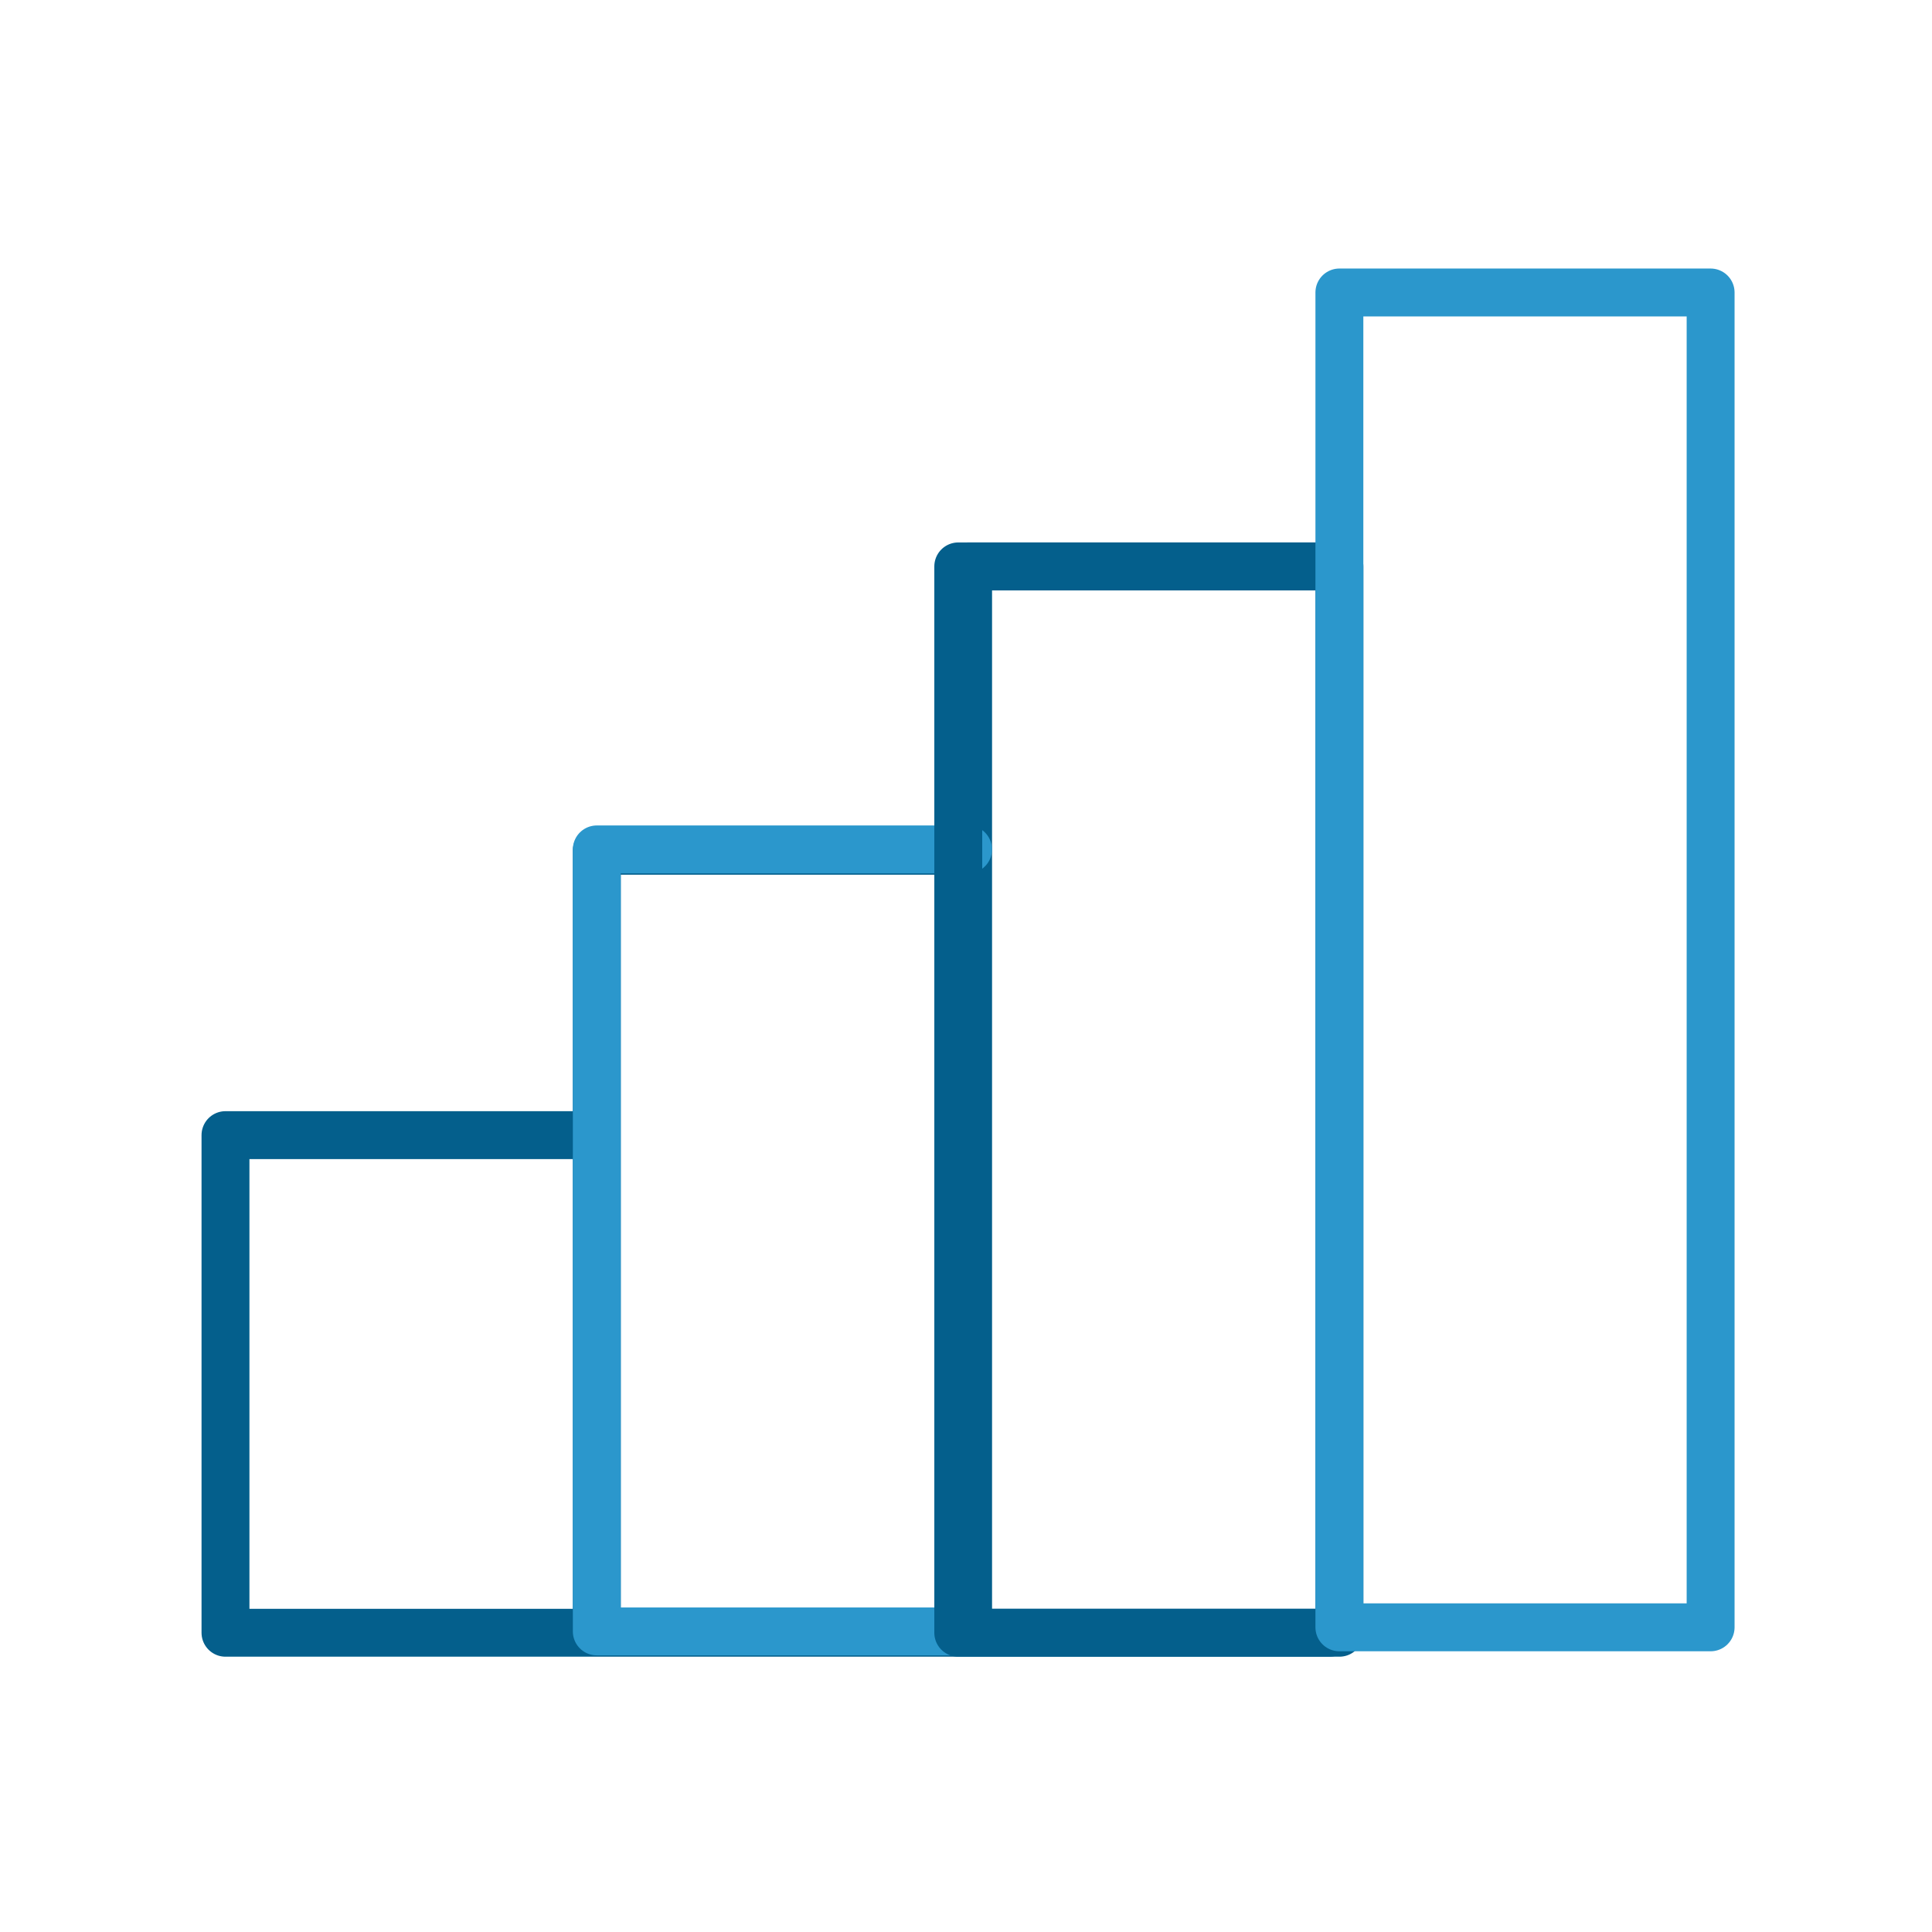
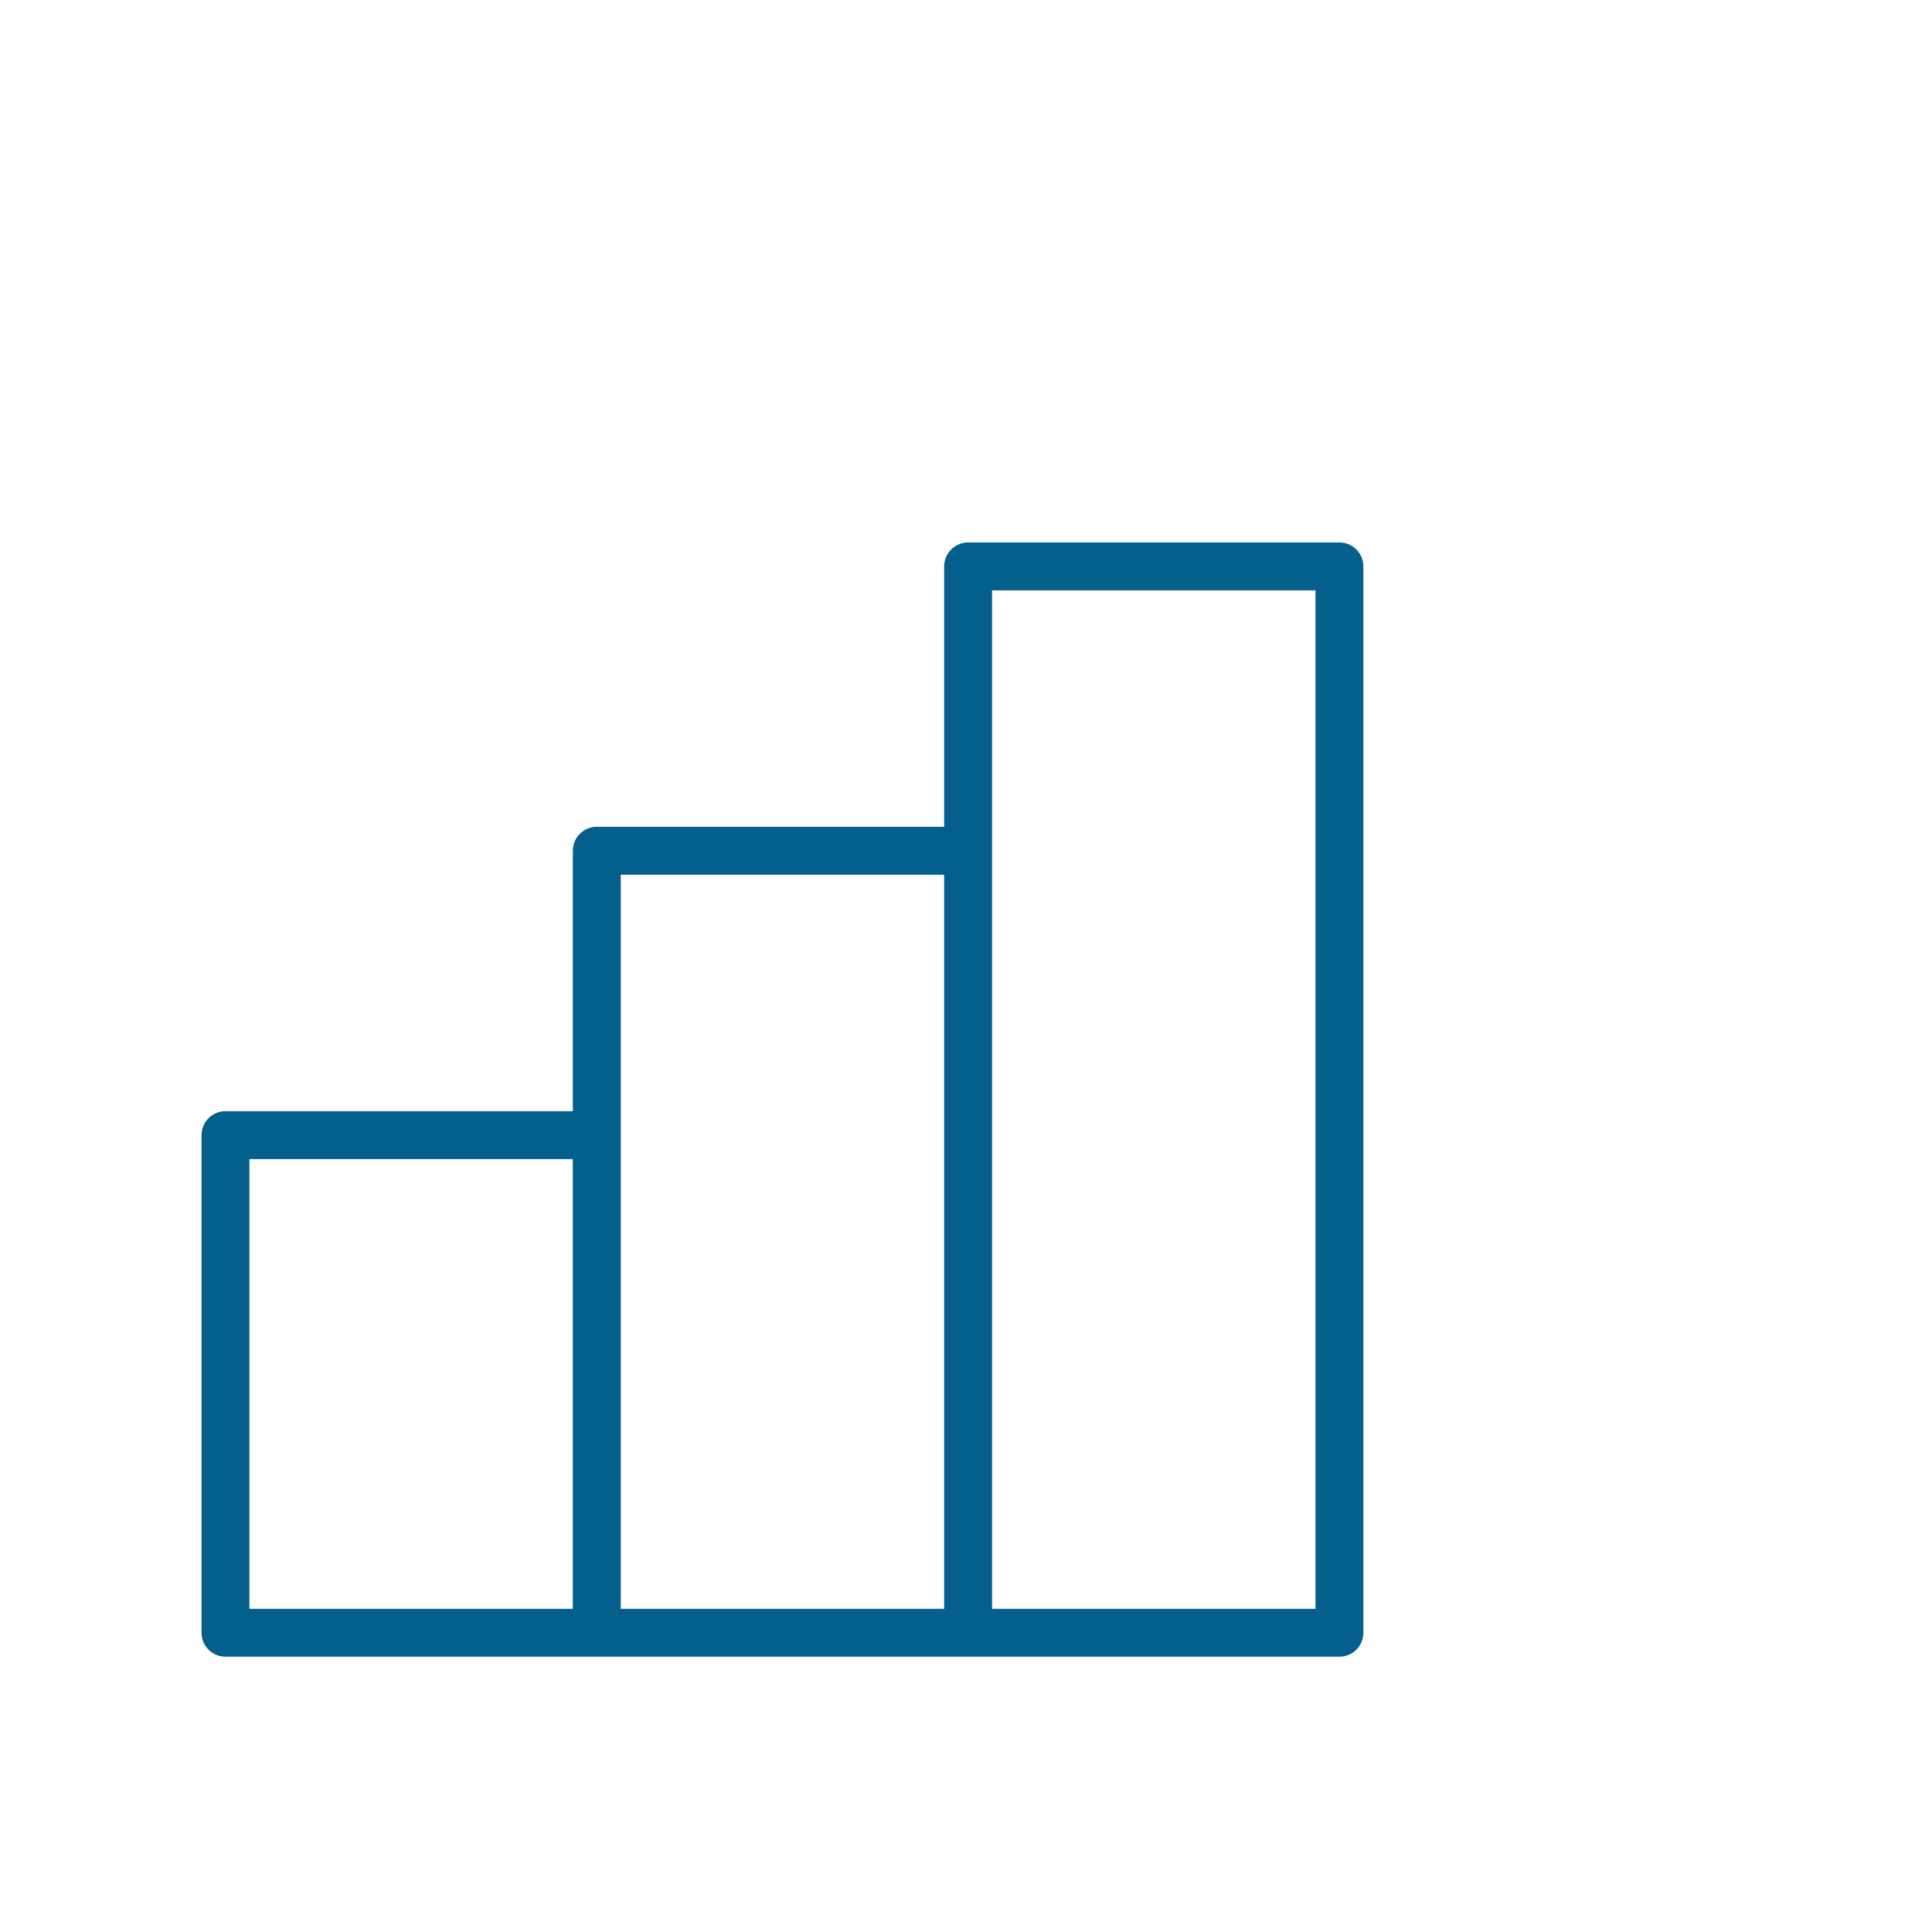
<svg xmlns="http://www.w3.org/2000/svg" width="121" height="121" viewBox="0 0 121 121">
  <g id="continuous_improvement-5-23" data-name="continuous improvement-5-23" transform="translate(0.016)">
    <g id="continuous_improvement-2" data-name="continuous improvement-2">
      <rect id="Rectangle_1532" data-name="Rectangle 1532" width="121" height="121" transform="translate(-0.016)" fill="none" />
      <path id="Path_2549" data-name="Path 2549" d="M116.51,165.431h23.255V98.646H116.51Zm0,0H93.255m0,0V116.455H116.51M93.255,165.431H70V134.265H93.255" transform="translate(-55.894 -63.173)" fill="none" stroke="#045f8c" stroke-linecap="round" stroke-linejoin="round" stroke-miterlimit="10" stroke-width="3" />
-       <path id="Path_2550" data-name="Path 2550" d="M123.5,170.789H100.25V121.812H123.5" transform="translate(-62.889 -68.614)" fill="none" stroke="#2b97cc" stroke-linecap="round" stroke-linejoin="round" stroke-miterlimit="10" stroke-width="3" />
-       <path id="Path_2551" data-name="Path 2551" d="M153.755,165.431H130.5V98.646h23.255" transform="translate(-70.5 -63.173)" fill="none" stroke="#045f8c" stroke-linecap="round" stroke-linejoin="round" stroke-miterlimit="10" stroke-width="3" />
-       <path id="Path_2552" data-name="Path 2552" d="M160.75,75.479H184v83.6H160.75Z" transform="translate(-76.881 -57.161)" fill="none" stroke="#2b97cc" stroke-linecap="round" stroke-linejoin="round" stroke-miterlimit="10" stroke-width="3" />
    </g>
  </g>
</svg>